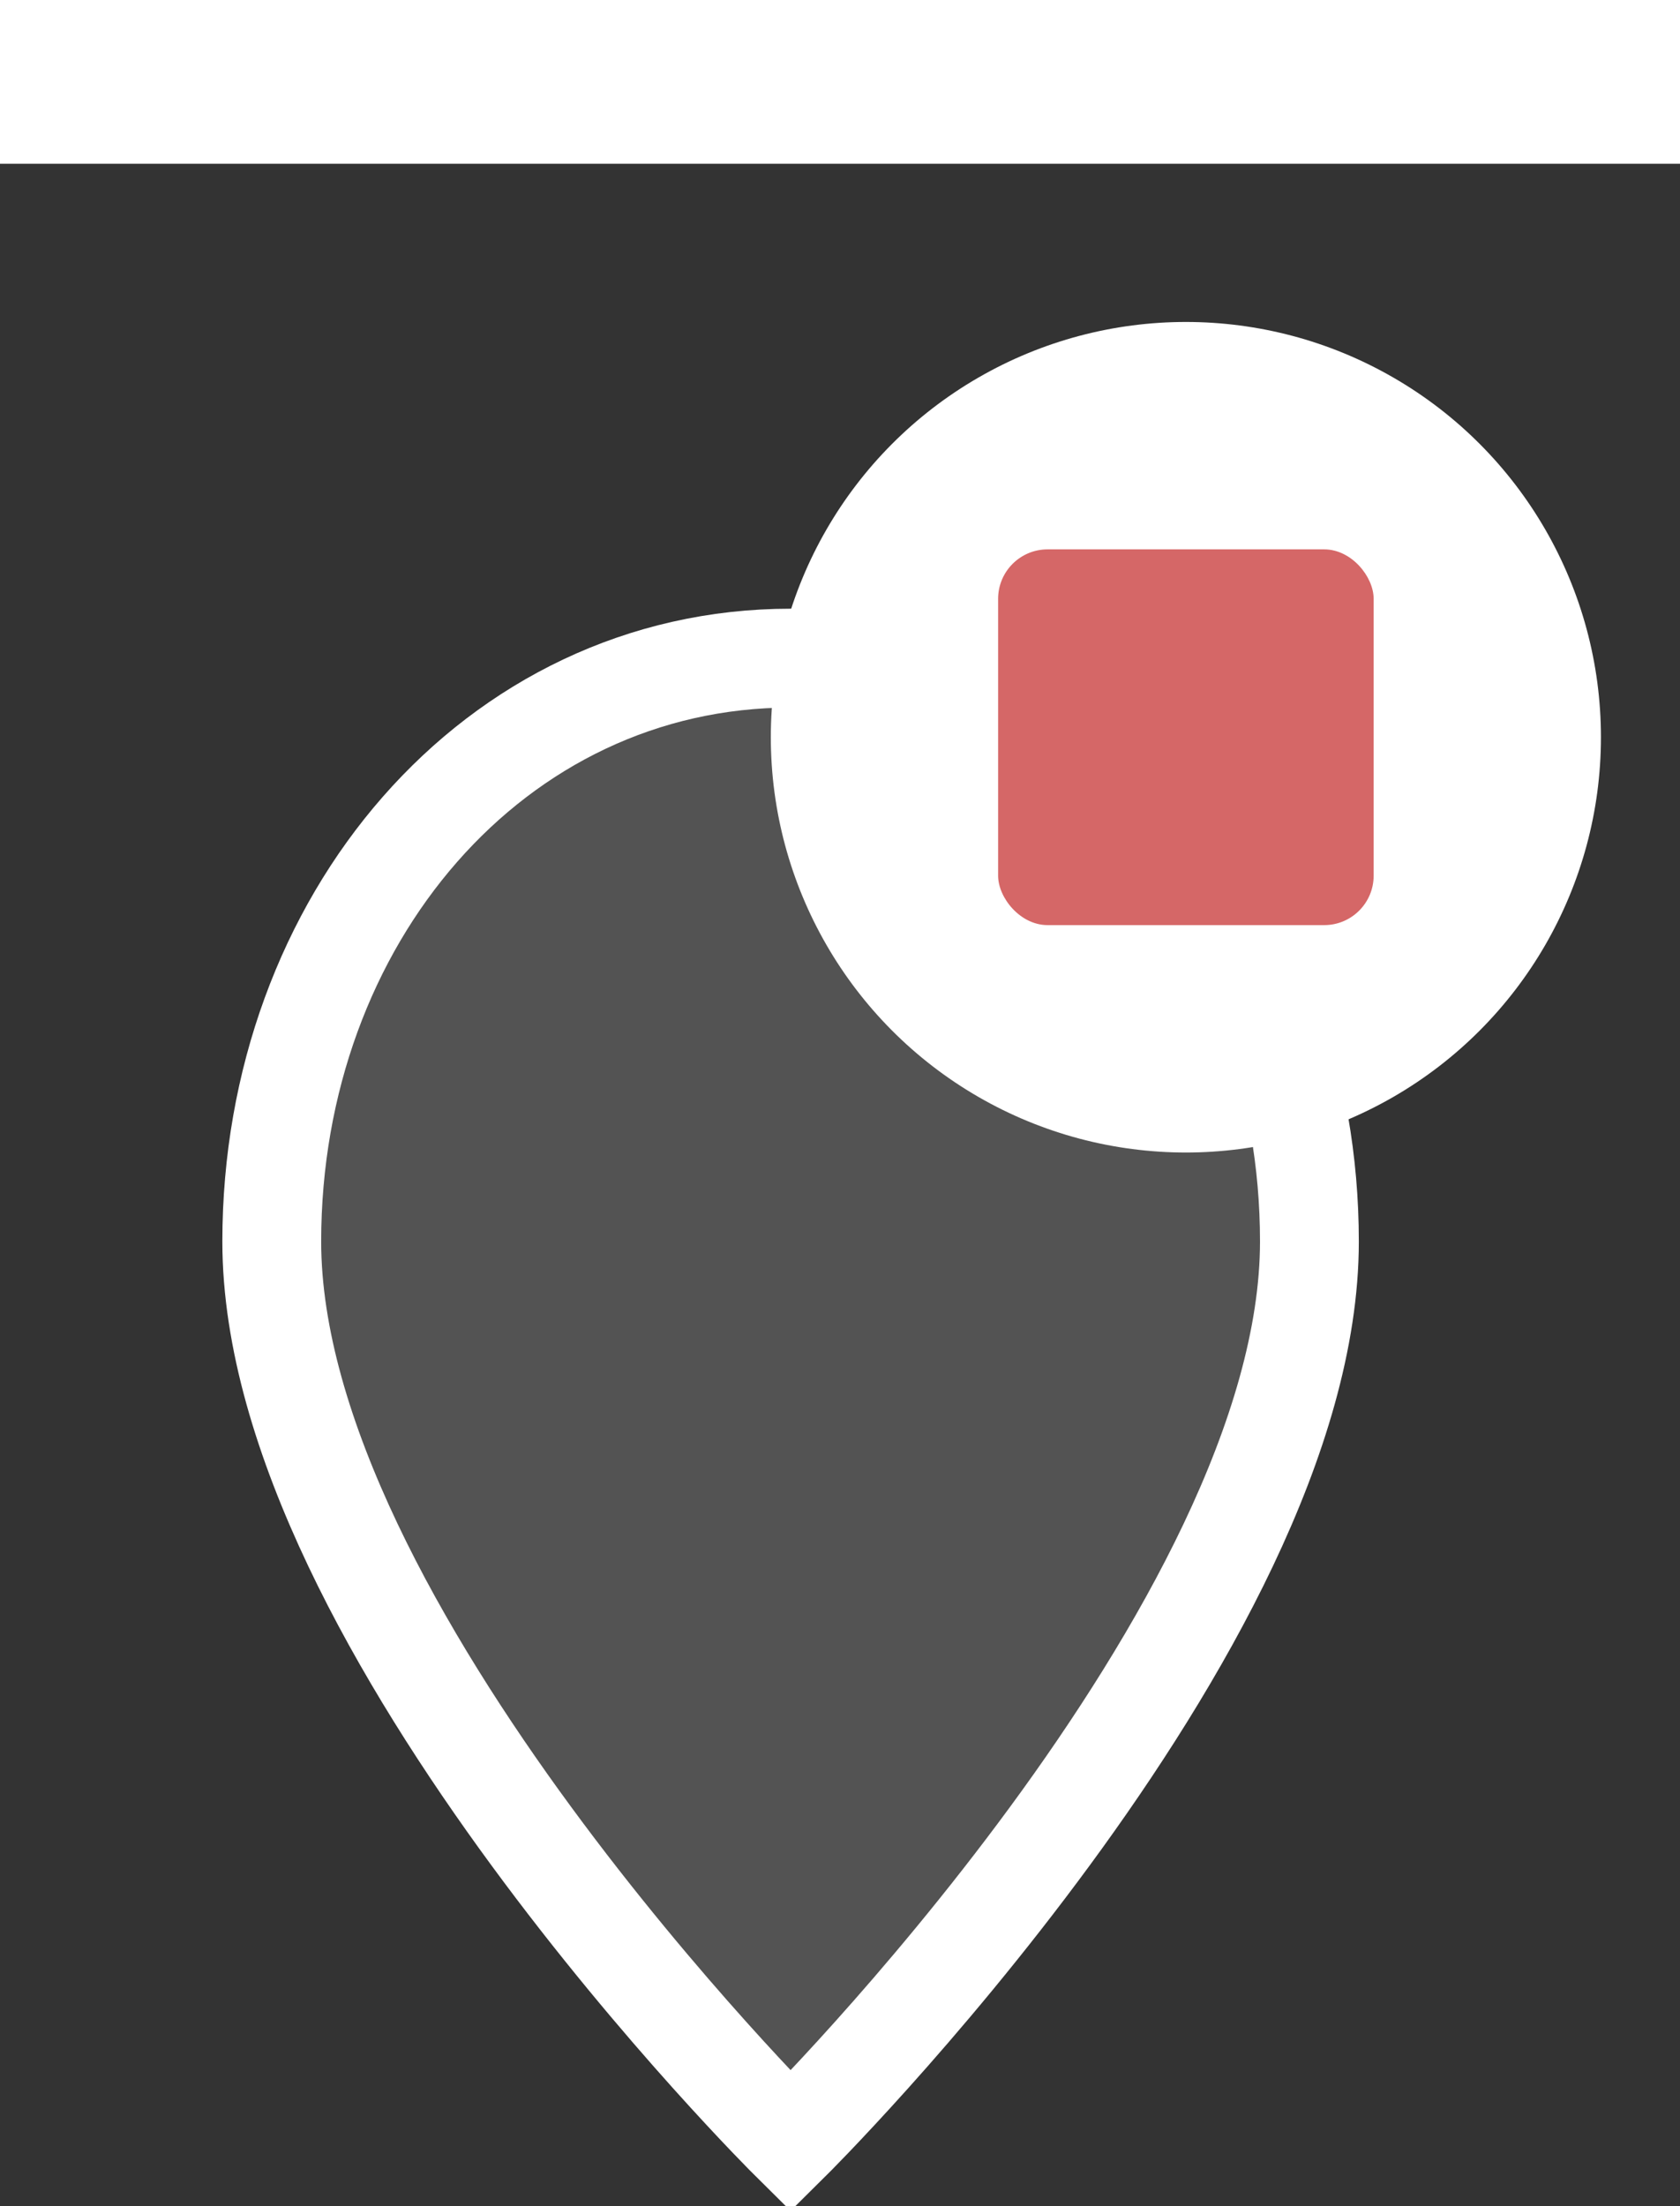
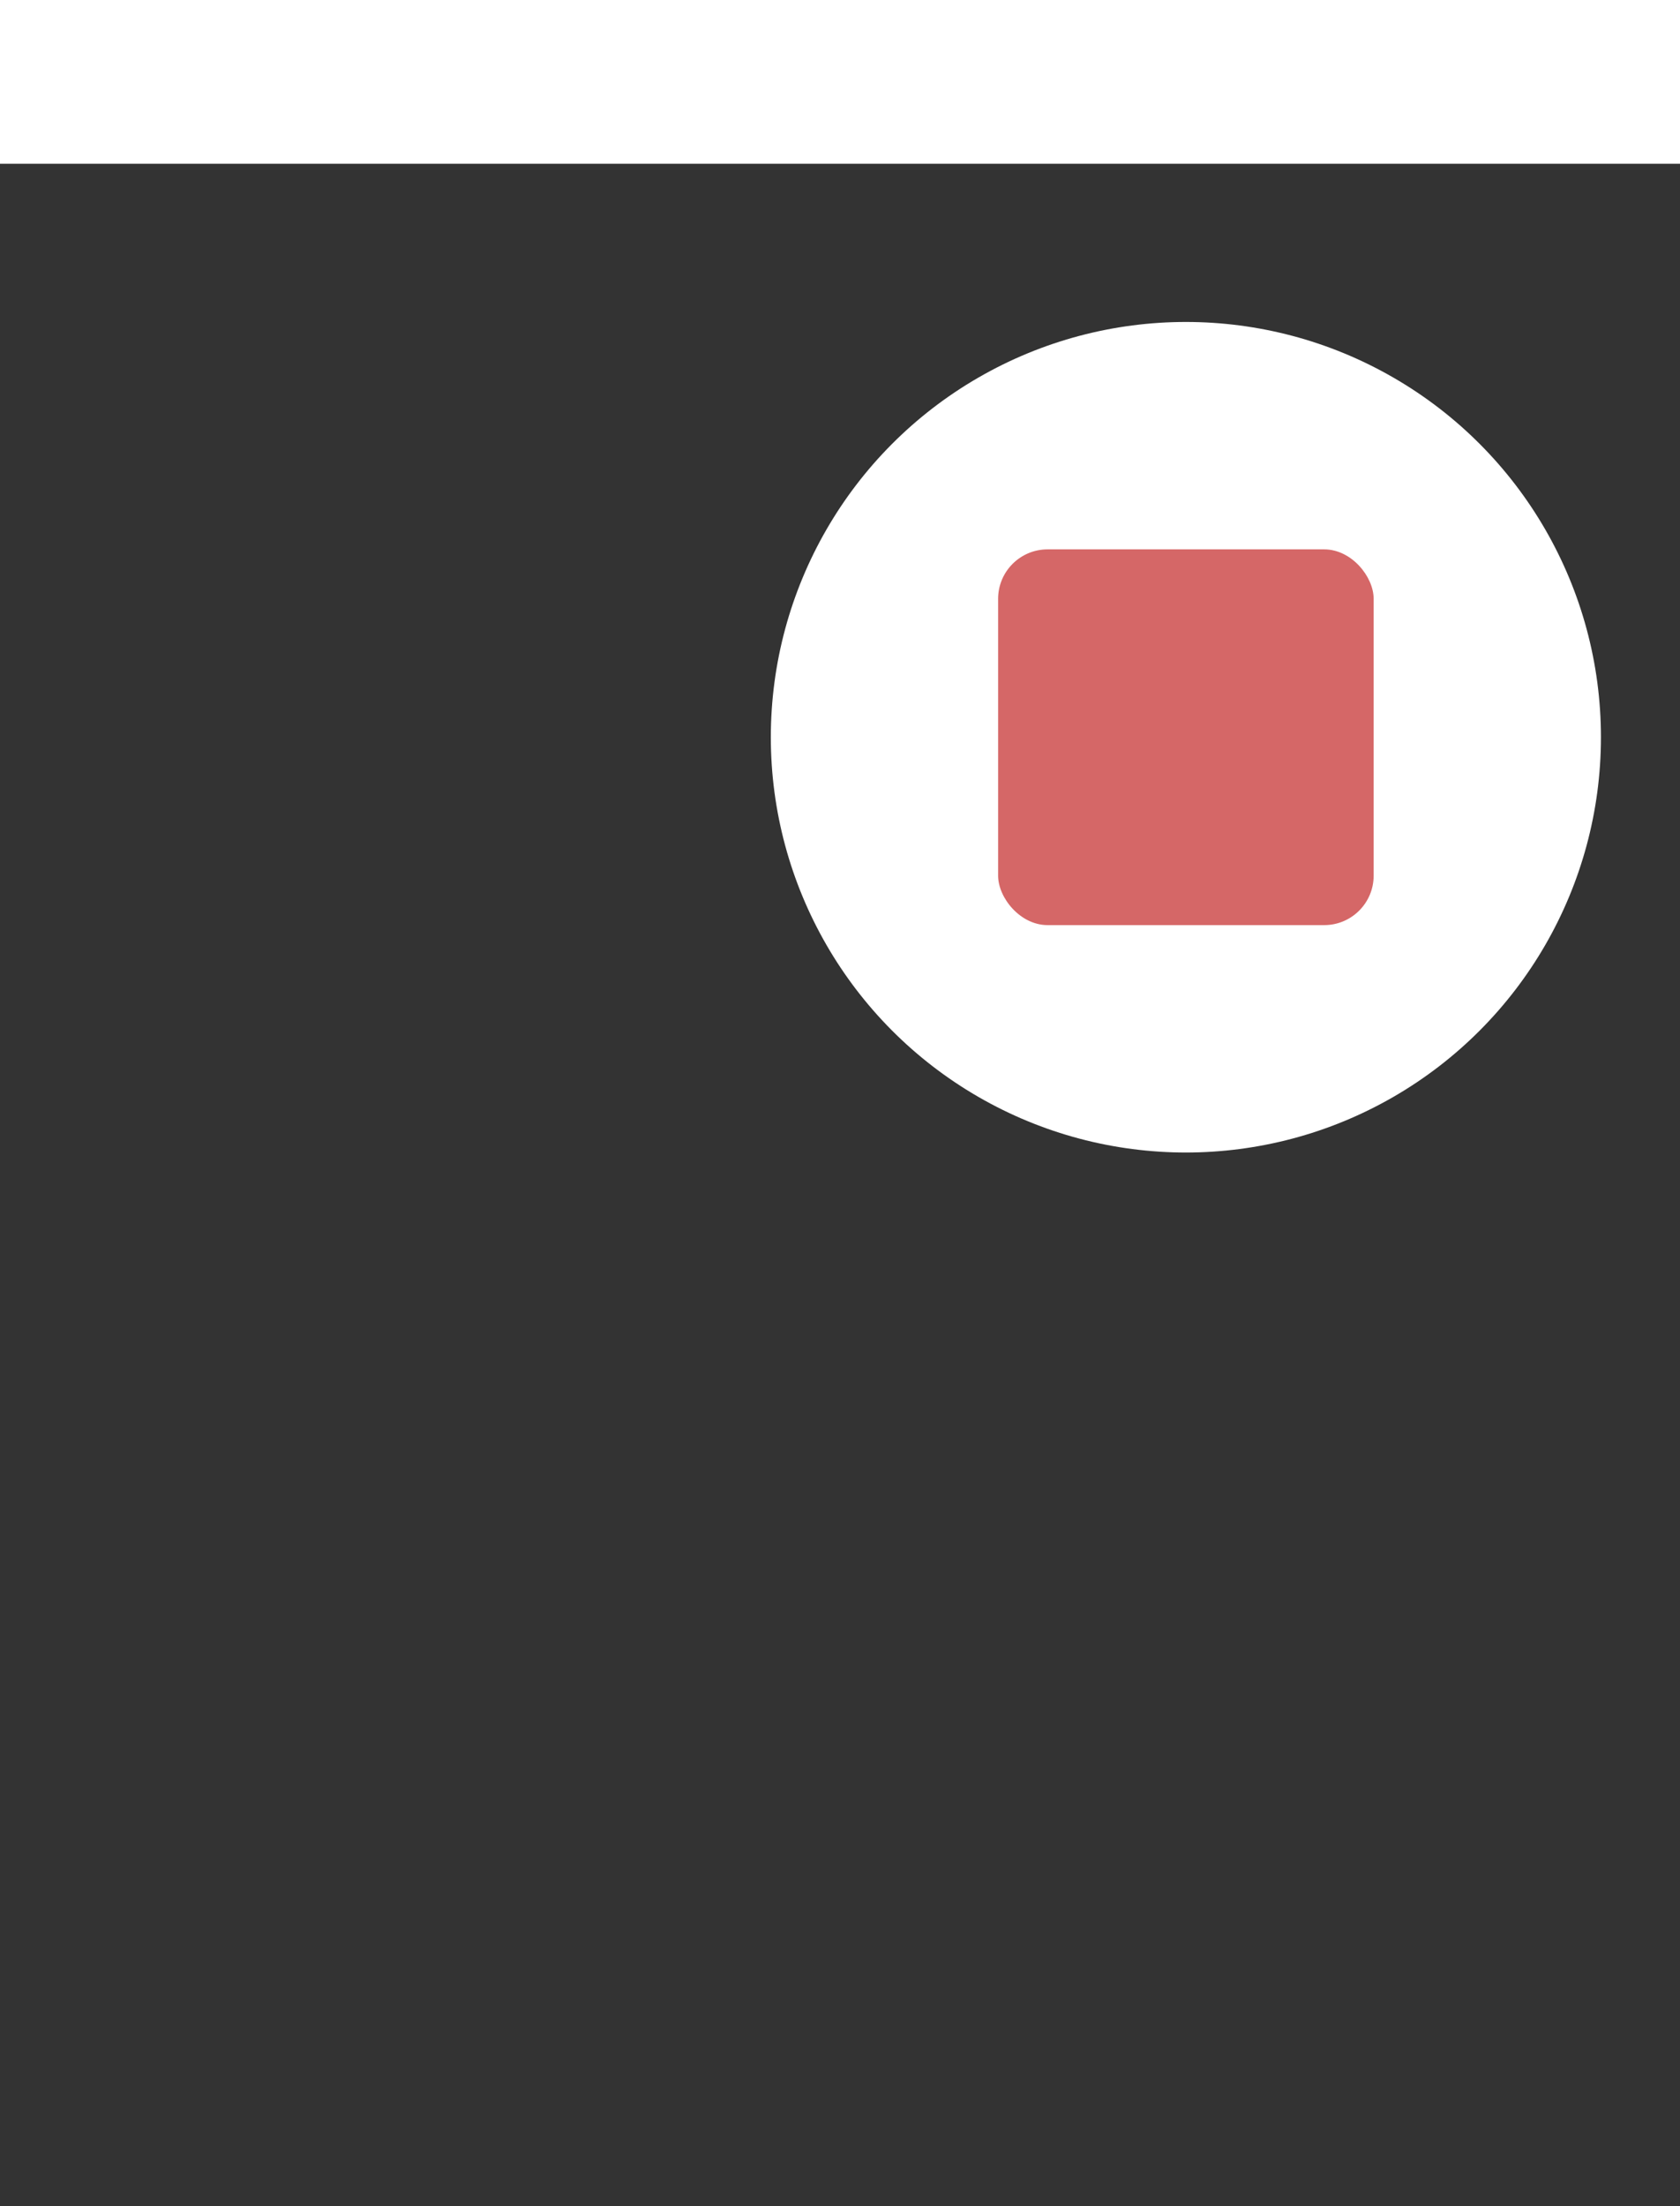
<svg xmlns="http://www.w3.org/2000/svg" width="32" height="42" viewBox="-2 -8 34 42" preserveAspectRatio="xMidYMid meet" shape-rendering="geometricPrecision" style="overflow: visible; filter: drop-shadow(rgba(0, 0, 0, 0.25) 0px 2px 3px);" transform="translate(0 2)">
  <rect x="-2" y="-8" width="34" height="42" fill="#333333" stroke="none" />
-   <path d="M14 2         C8 2, 3.5 7.3, 3.5 13.8         C3.5 21.6, 14 32, 14 32         C14 32, 24.5 21.6, 24.5 13.8         C24.5 7.3, 20 2, 14 2Z" fill="#535353" stroke="#FFFFFF" stroke-width="2" />
  <circle cx="22.0" cy="3.6" r="8.4" fill="white" />
  <rect x="18.2" y="-0.2" width="7.6" height="7.6" fill="#d56767ff" rx="1" ry="1" />
</svg>